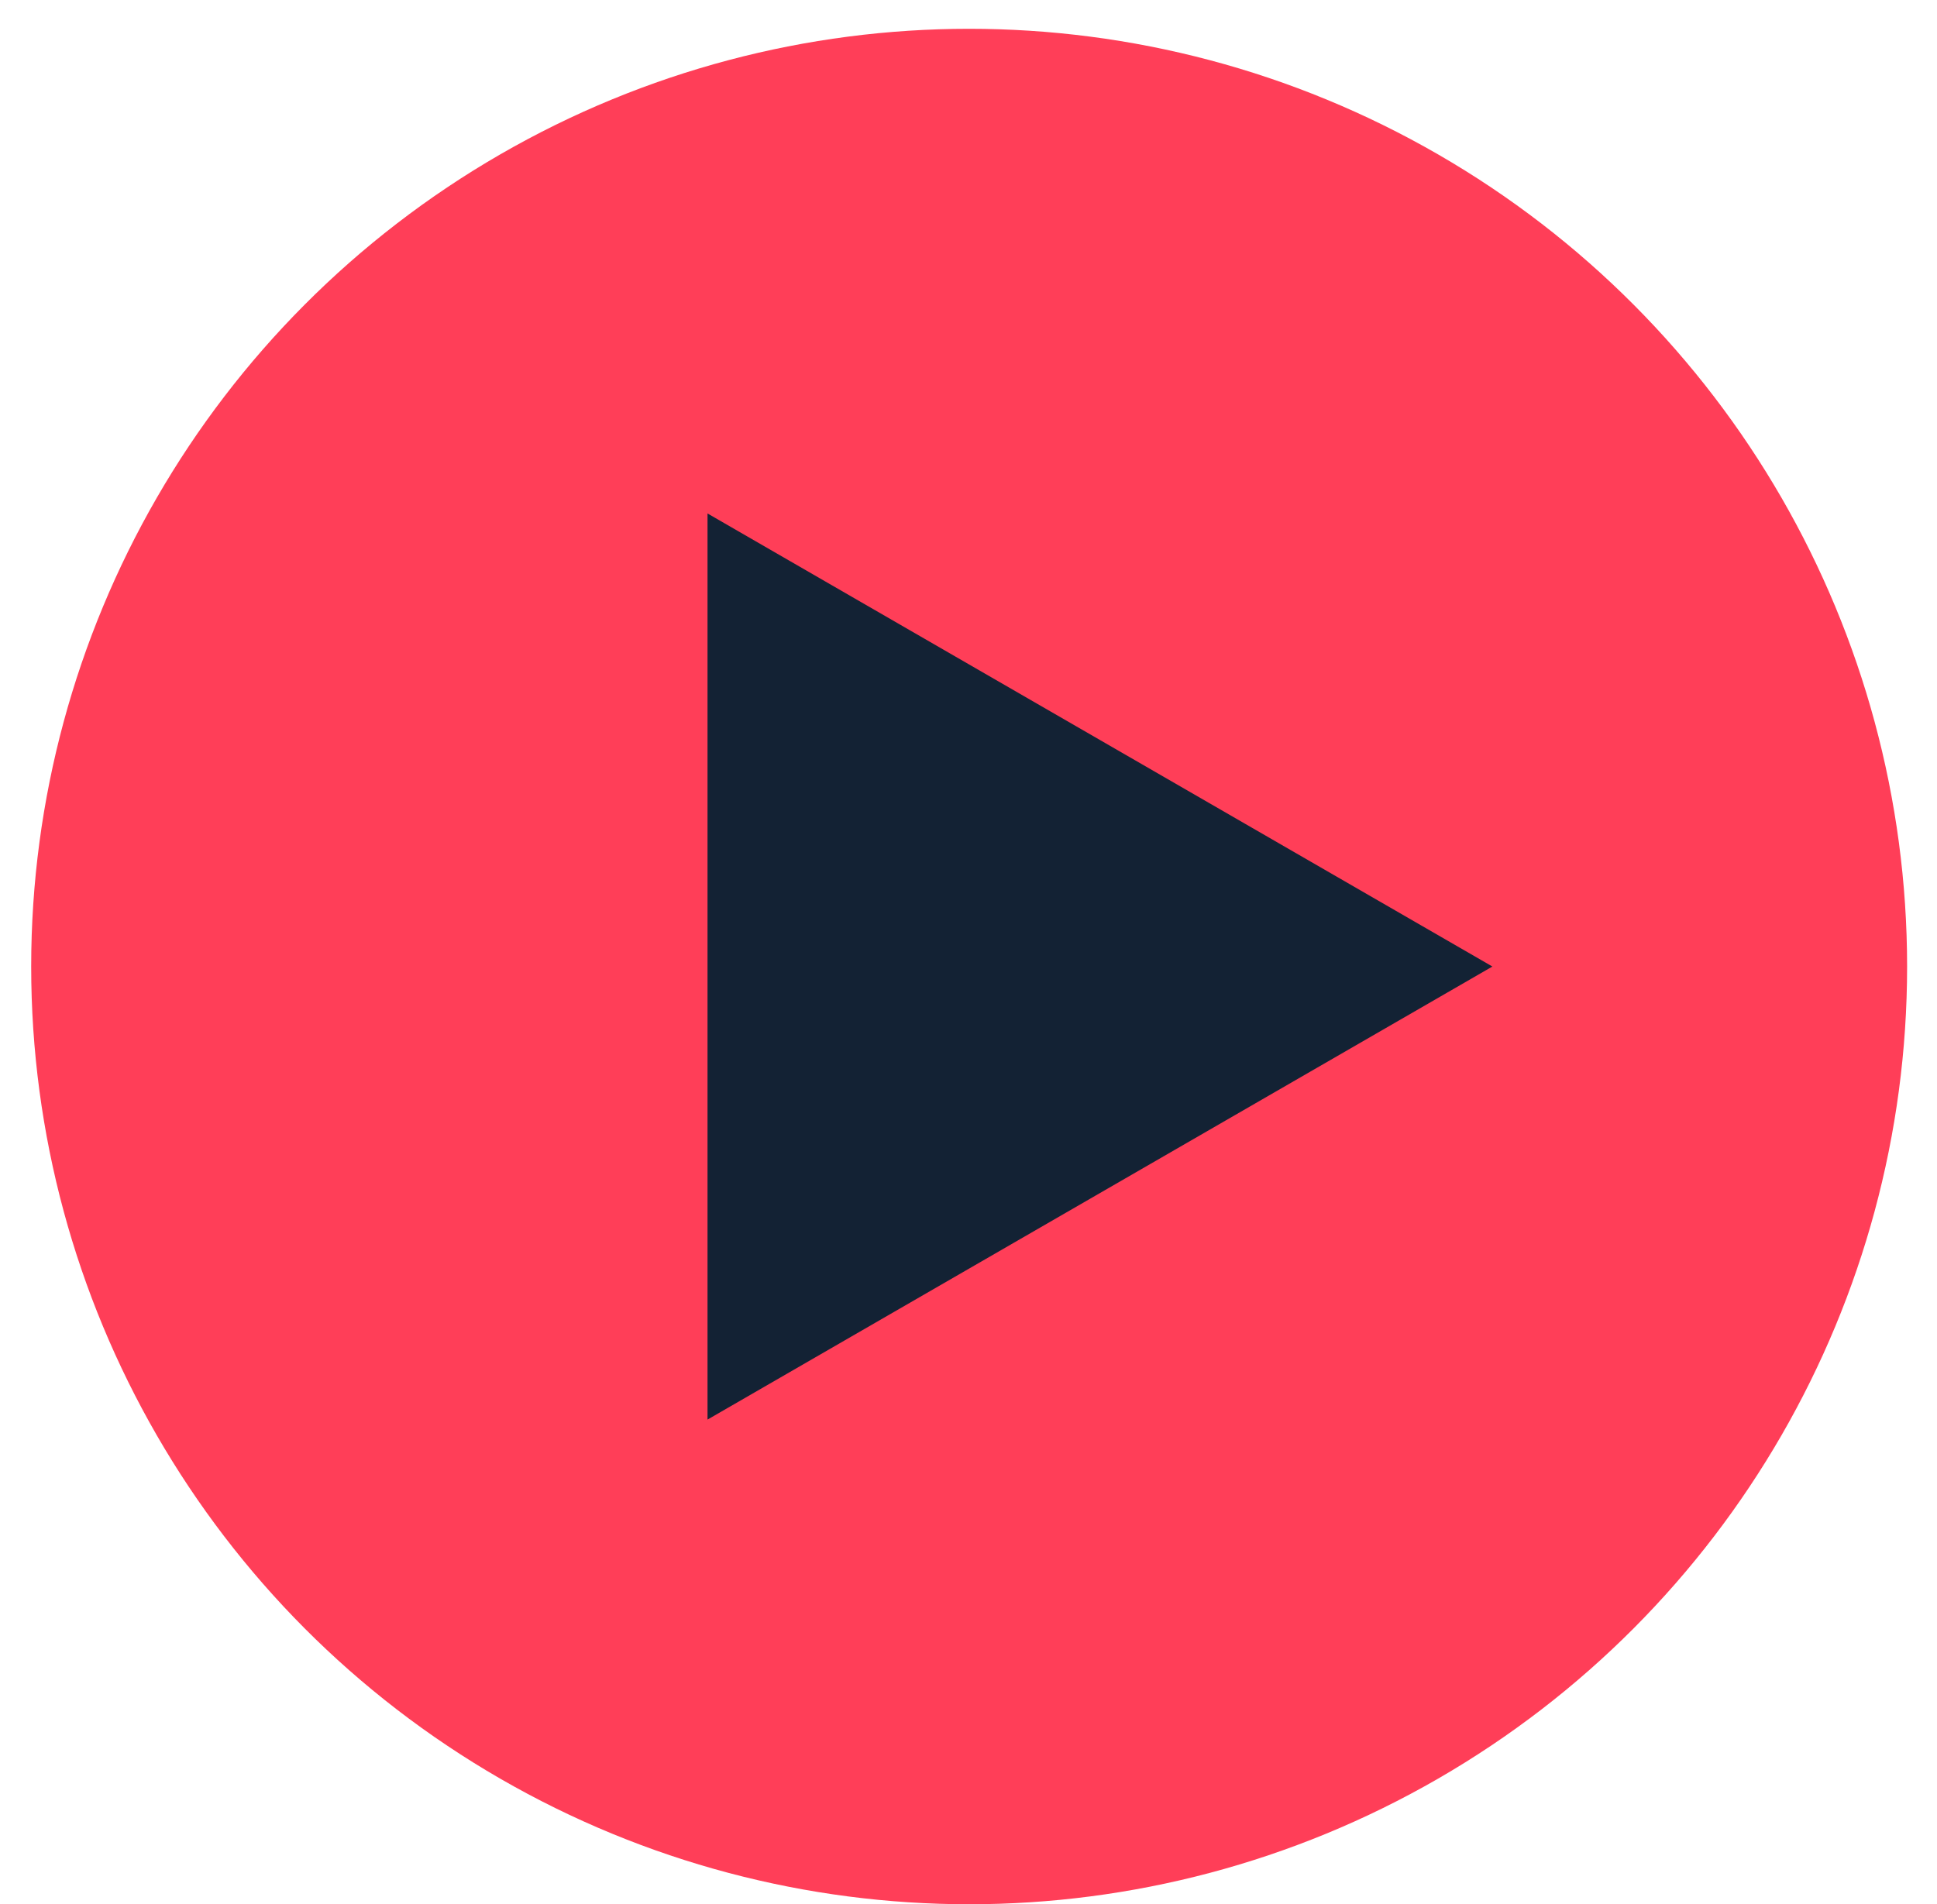
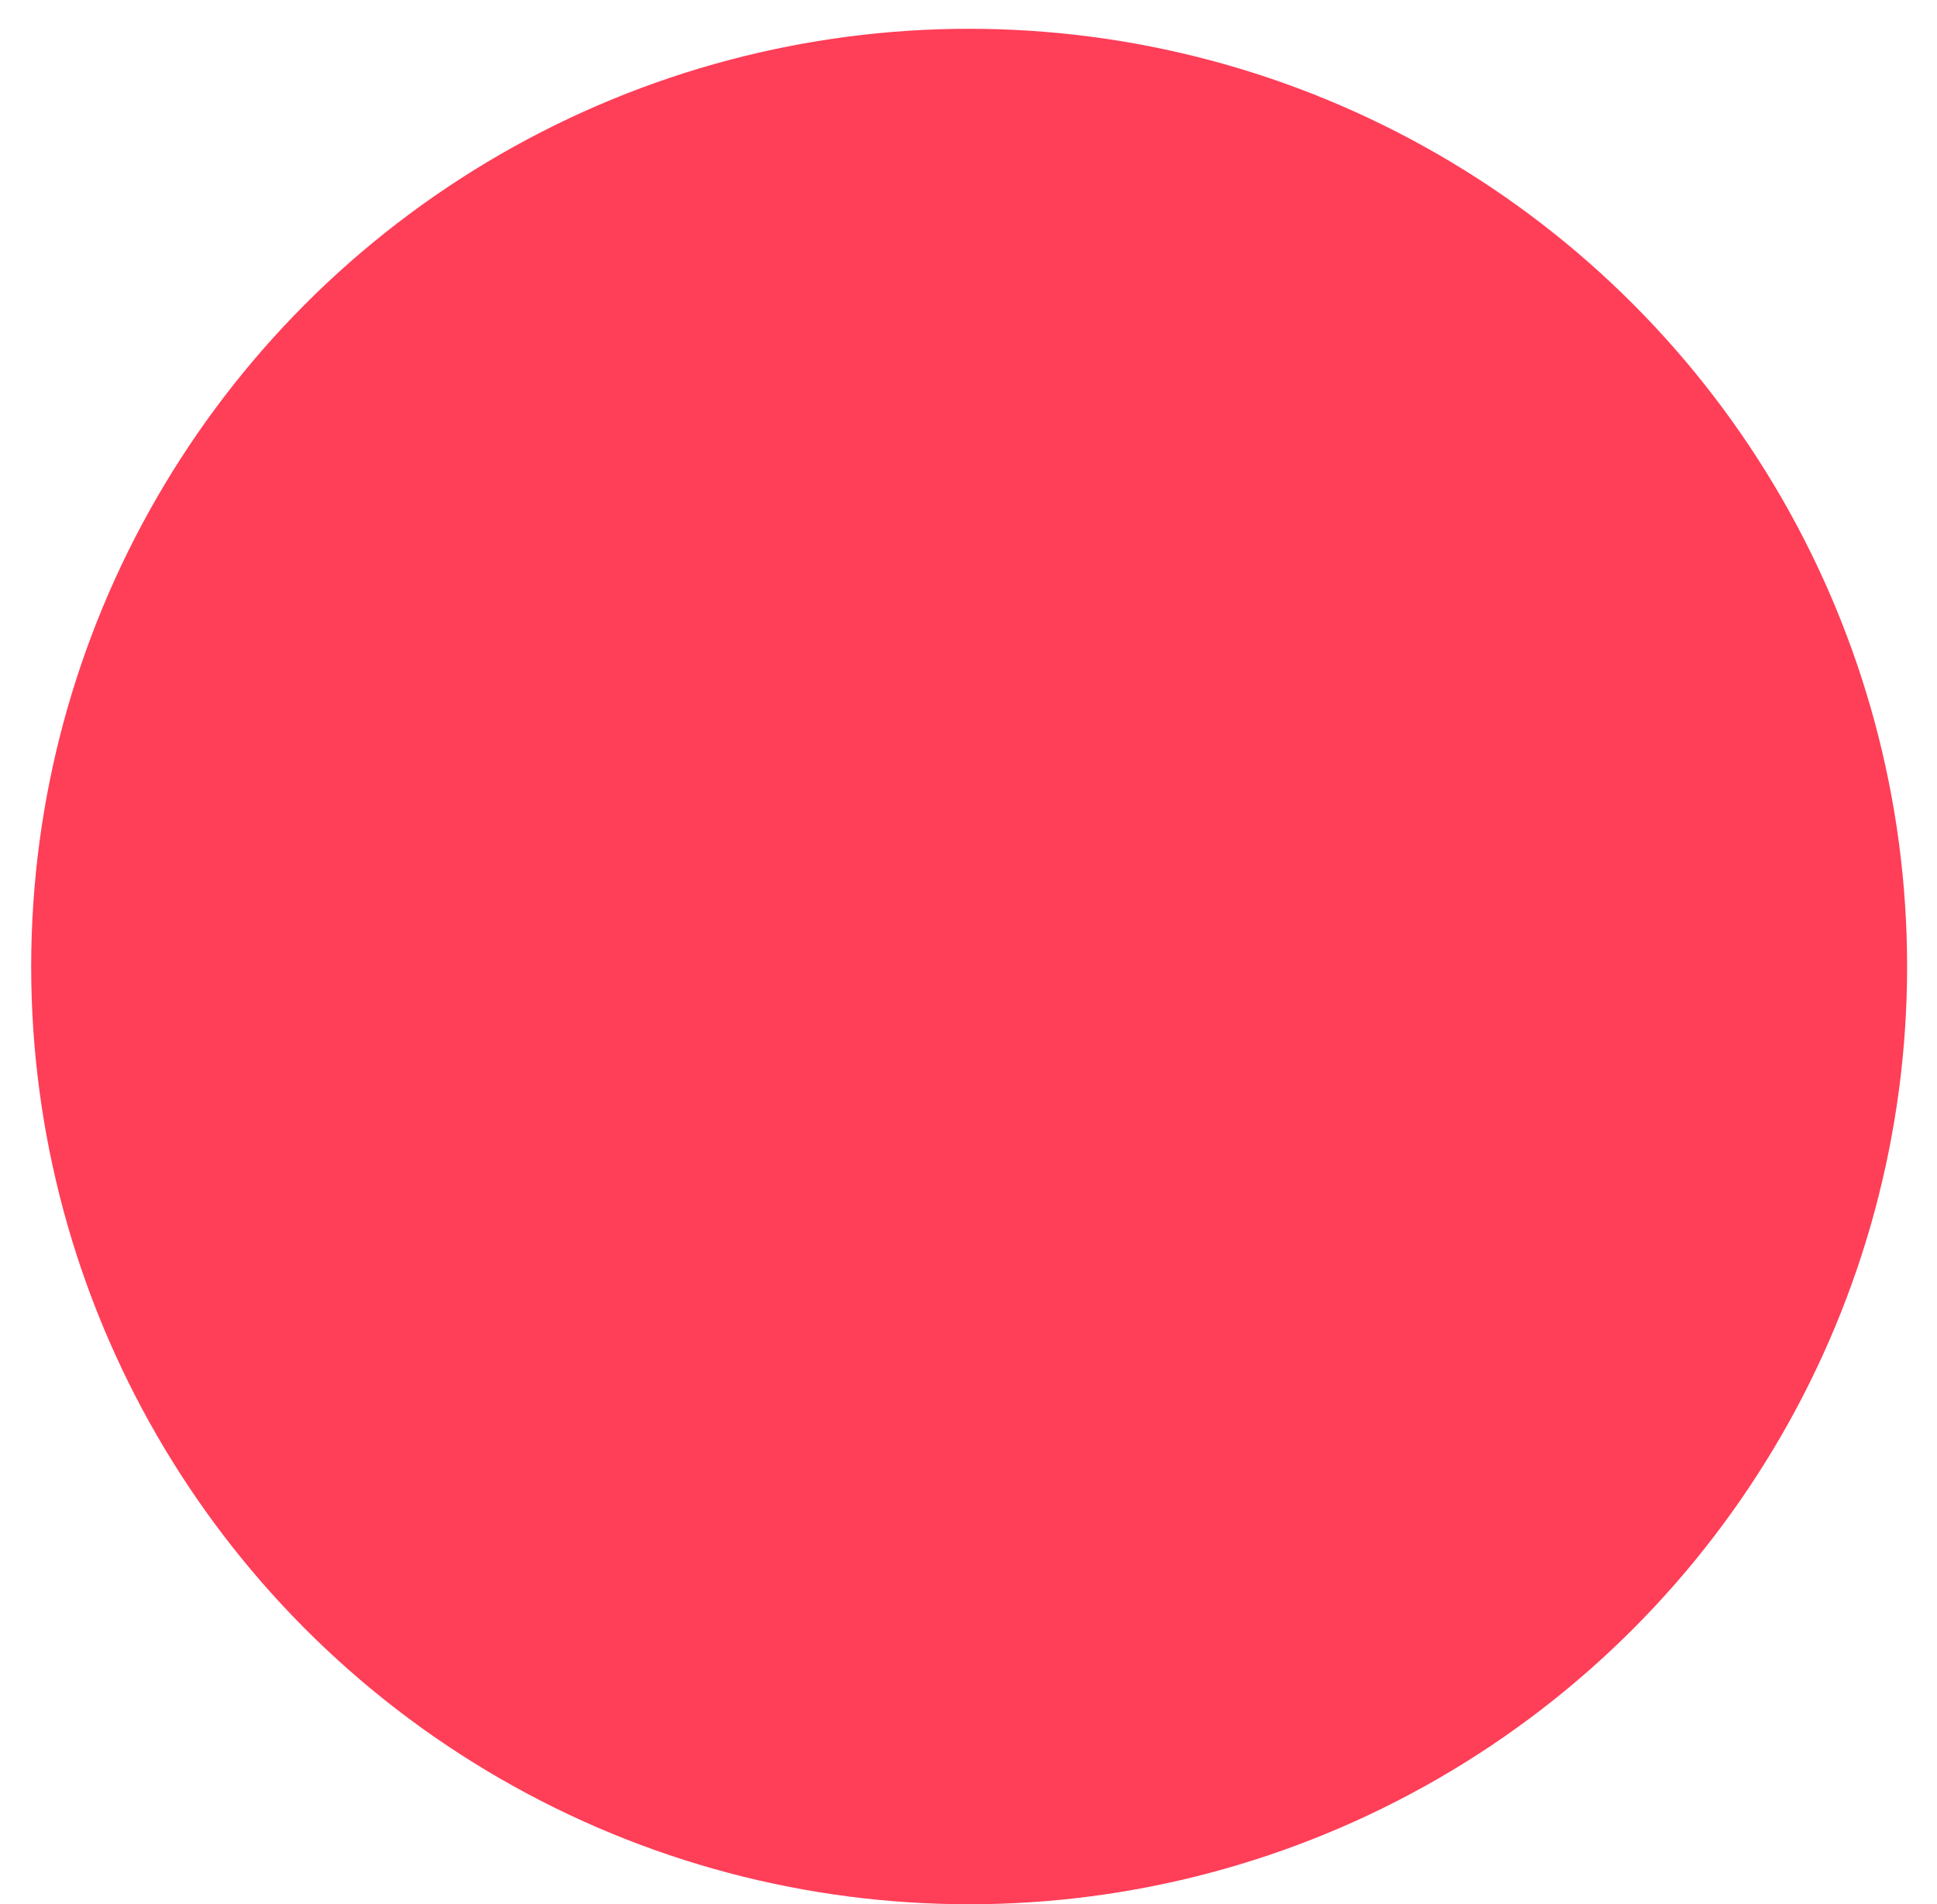
<svg xmlns="http://www.w3.org/2000/svg" width="60" height="59" viewBox="0 0 60 59" fill="none">
  <circle cx="30.02" cy="29.946" r="29.054" fill="#FF3E58" />
-   <path d="M46.228 29.946L21.916 43.983L21.916 15.909L46.228 29.946Z" fill="#132234" />
</svg>